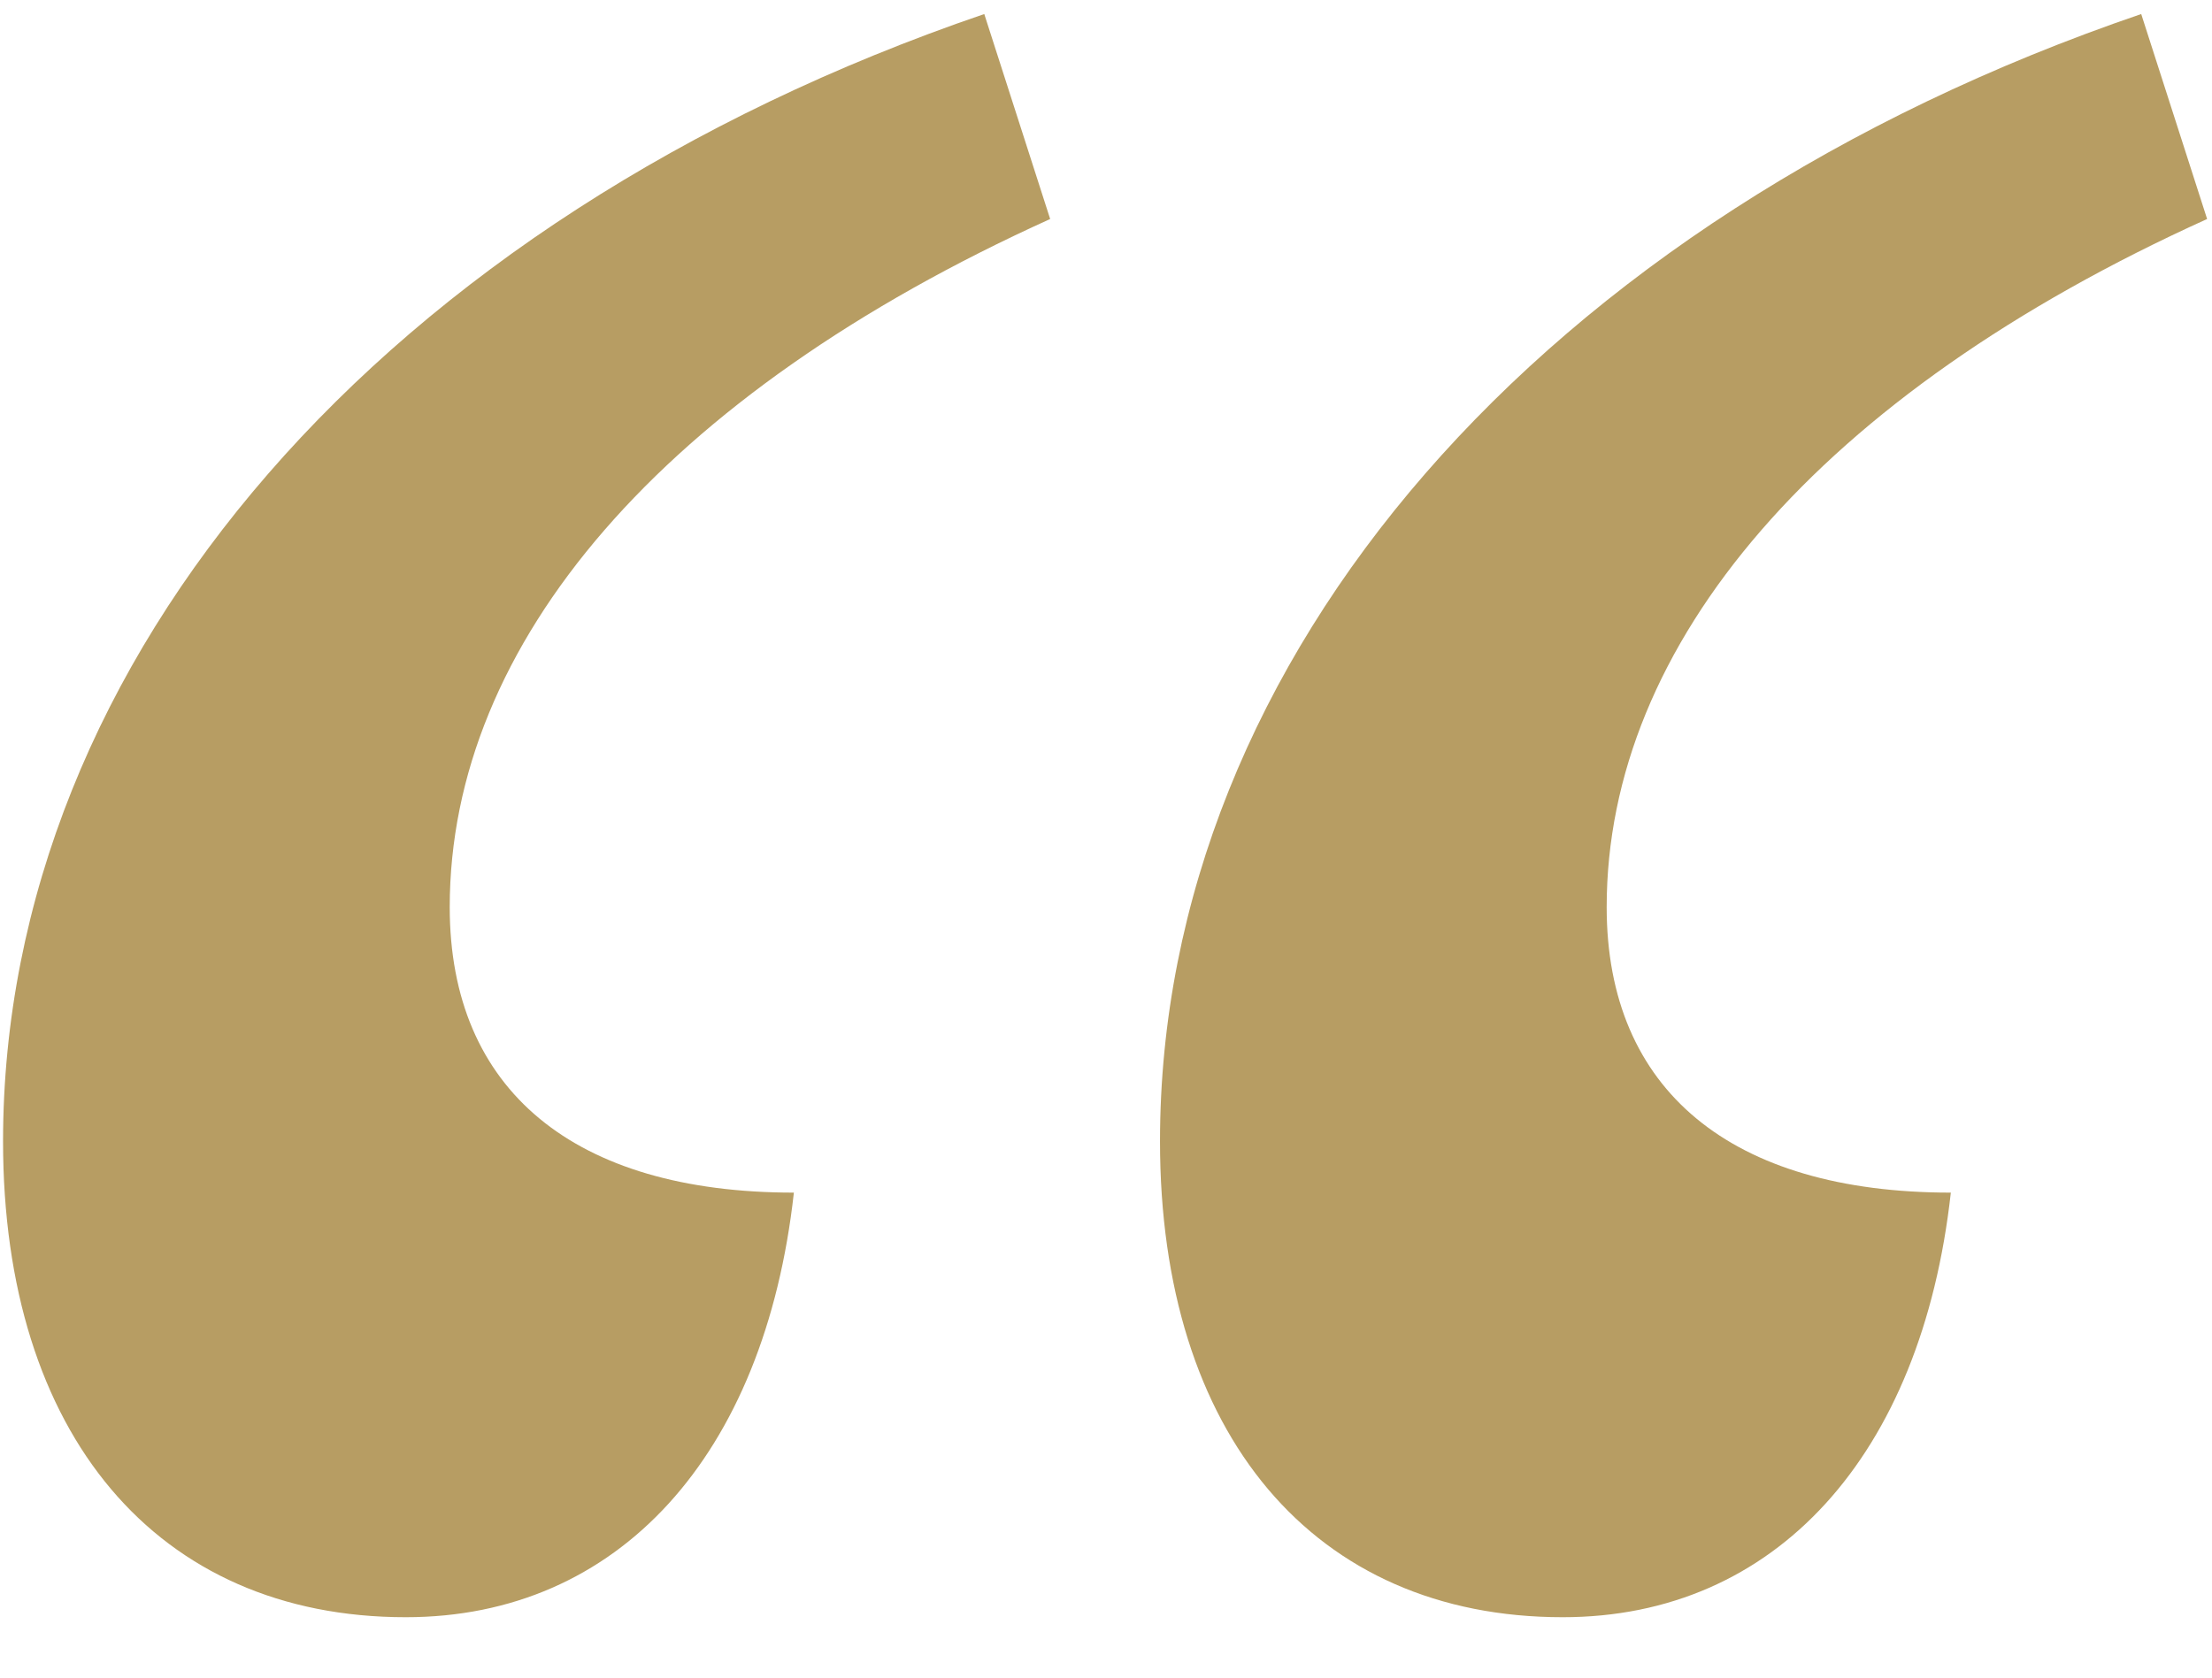
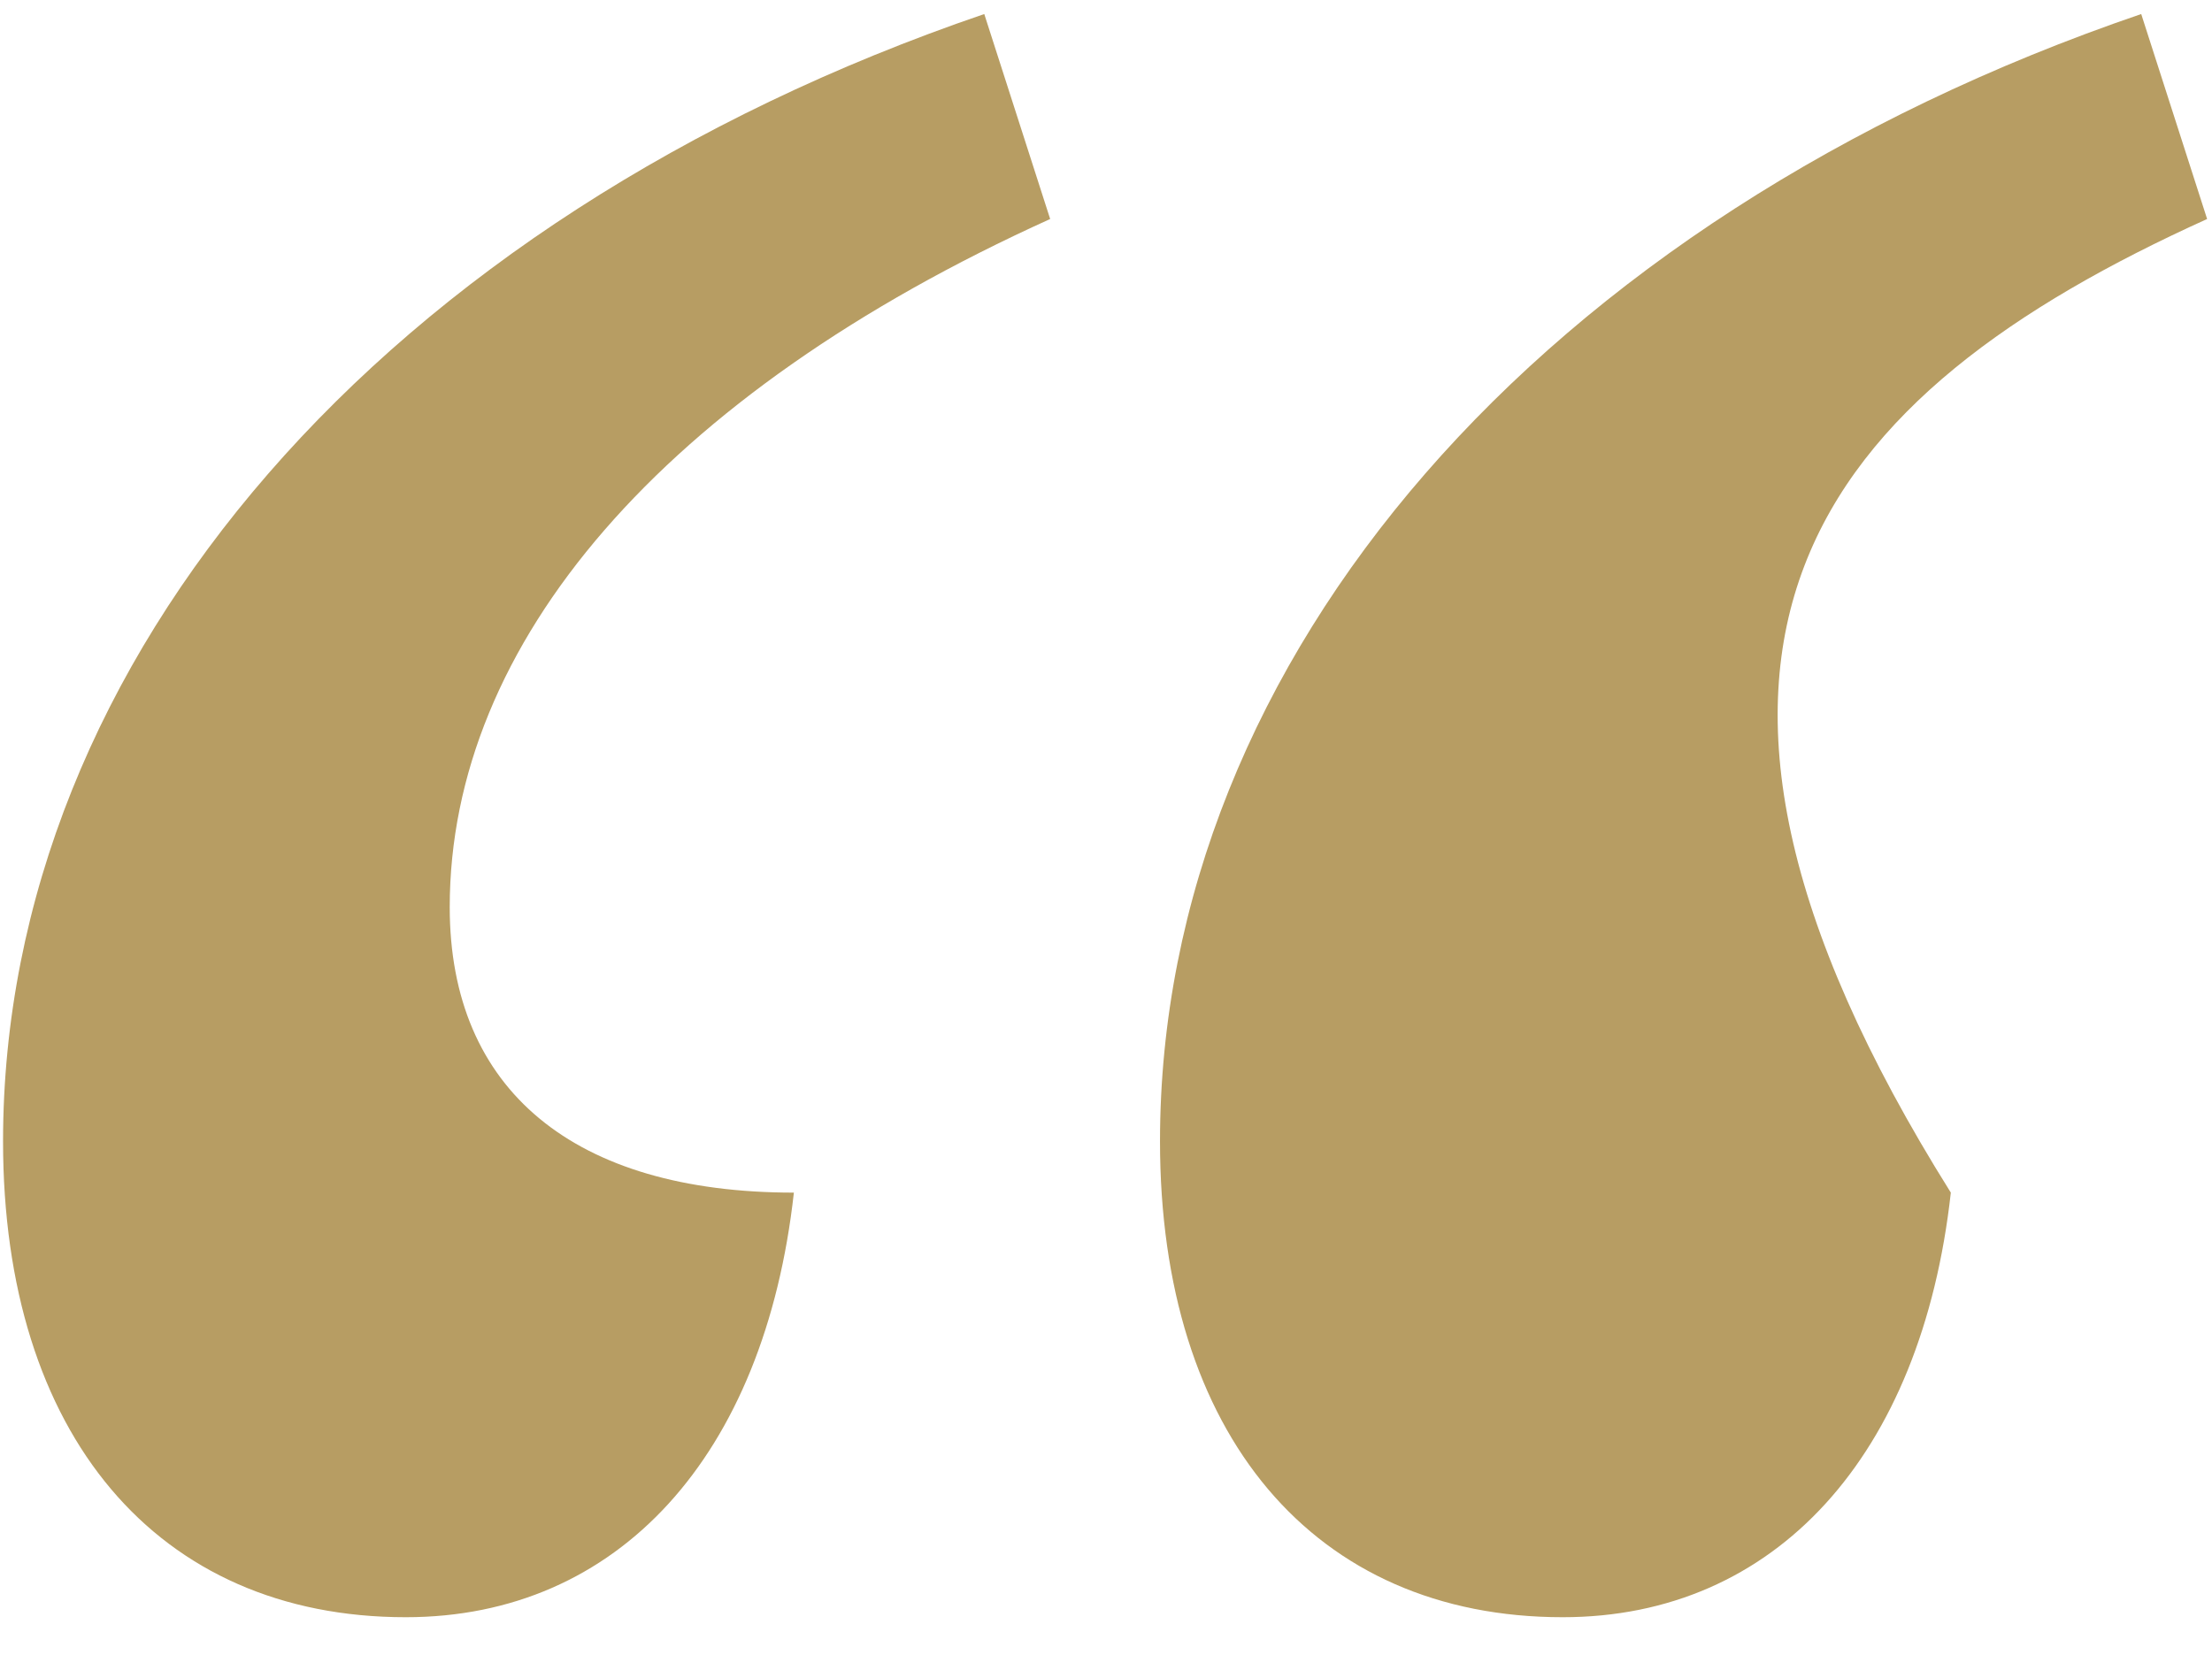
<svg xmlns="http://www.w3.org/2000/svg" width="29" height="22" viewBox="0 0 29 22" fill="none">
-   <path d="M5.32 21.208C8.104 21.208 10.024 19.096 10.408 15.64C7.528 15.64 5.896 14.296 5.896 11.896C5.896 8.44 8.68 5.176 13.768 2.872L12.904 0.184C5.032 2.872 0.04 8.632 0.04 14.968C0.04 18.808 2.056 21.208 5.32 21.208ZM20.488 21.208C23.272 21.208 25.192 19.096 25.576 15.64C22.696 15.64 21.064 14.296 21.064 11.896C21.064 8.44 23.848 5.176 28.936 2.872L28.072 0.184C20.2 2.872 15.208 8.632 15.208 14.968C15.208 18.808 17.224 21.208 20.488 21.208Z" fill="#B79D63" />
+   <path d="M5.32 21.208C8.104 21.208 10.024 19.096 10.408 15.64C7.528 15.64 5.896 14.296 5.896 11.896C5.896 8.44 8.68 5.176 13.768 2.872L12.904 0.184C5.032 2.872 0.04 8.632 0.04 14.968C0.04 18.808 2.056 21.208 5.32 21.208ZM20.488 21.208C23.272 21.208 25.192 19.096 25.576 15.64C21.064 8.44 23.848 5.176 28.936 2.872L28.072 0.184C20.2 2.872 15.208 8.632 15.208 14.968C15.208 18.808 17.224 21.208 20.488 21.208Z" fill="#B79D63" />
</svg>